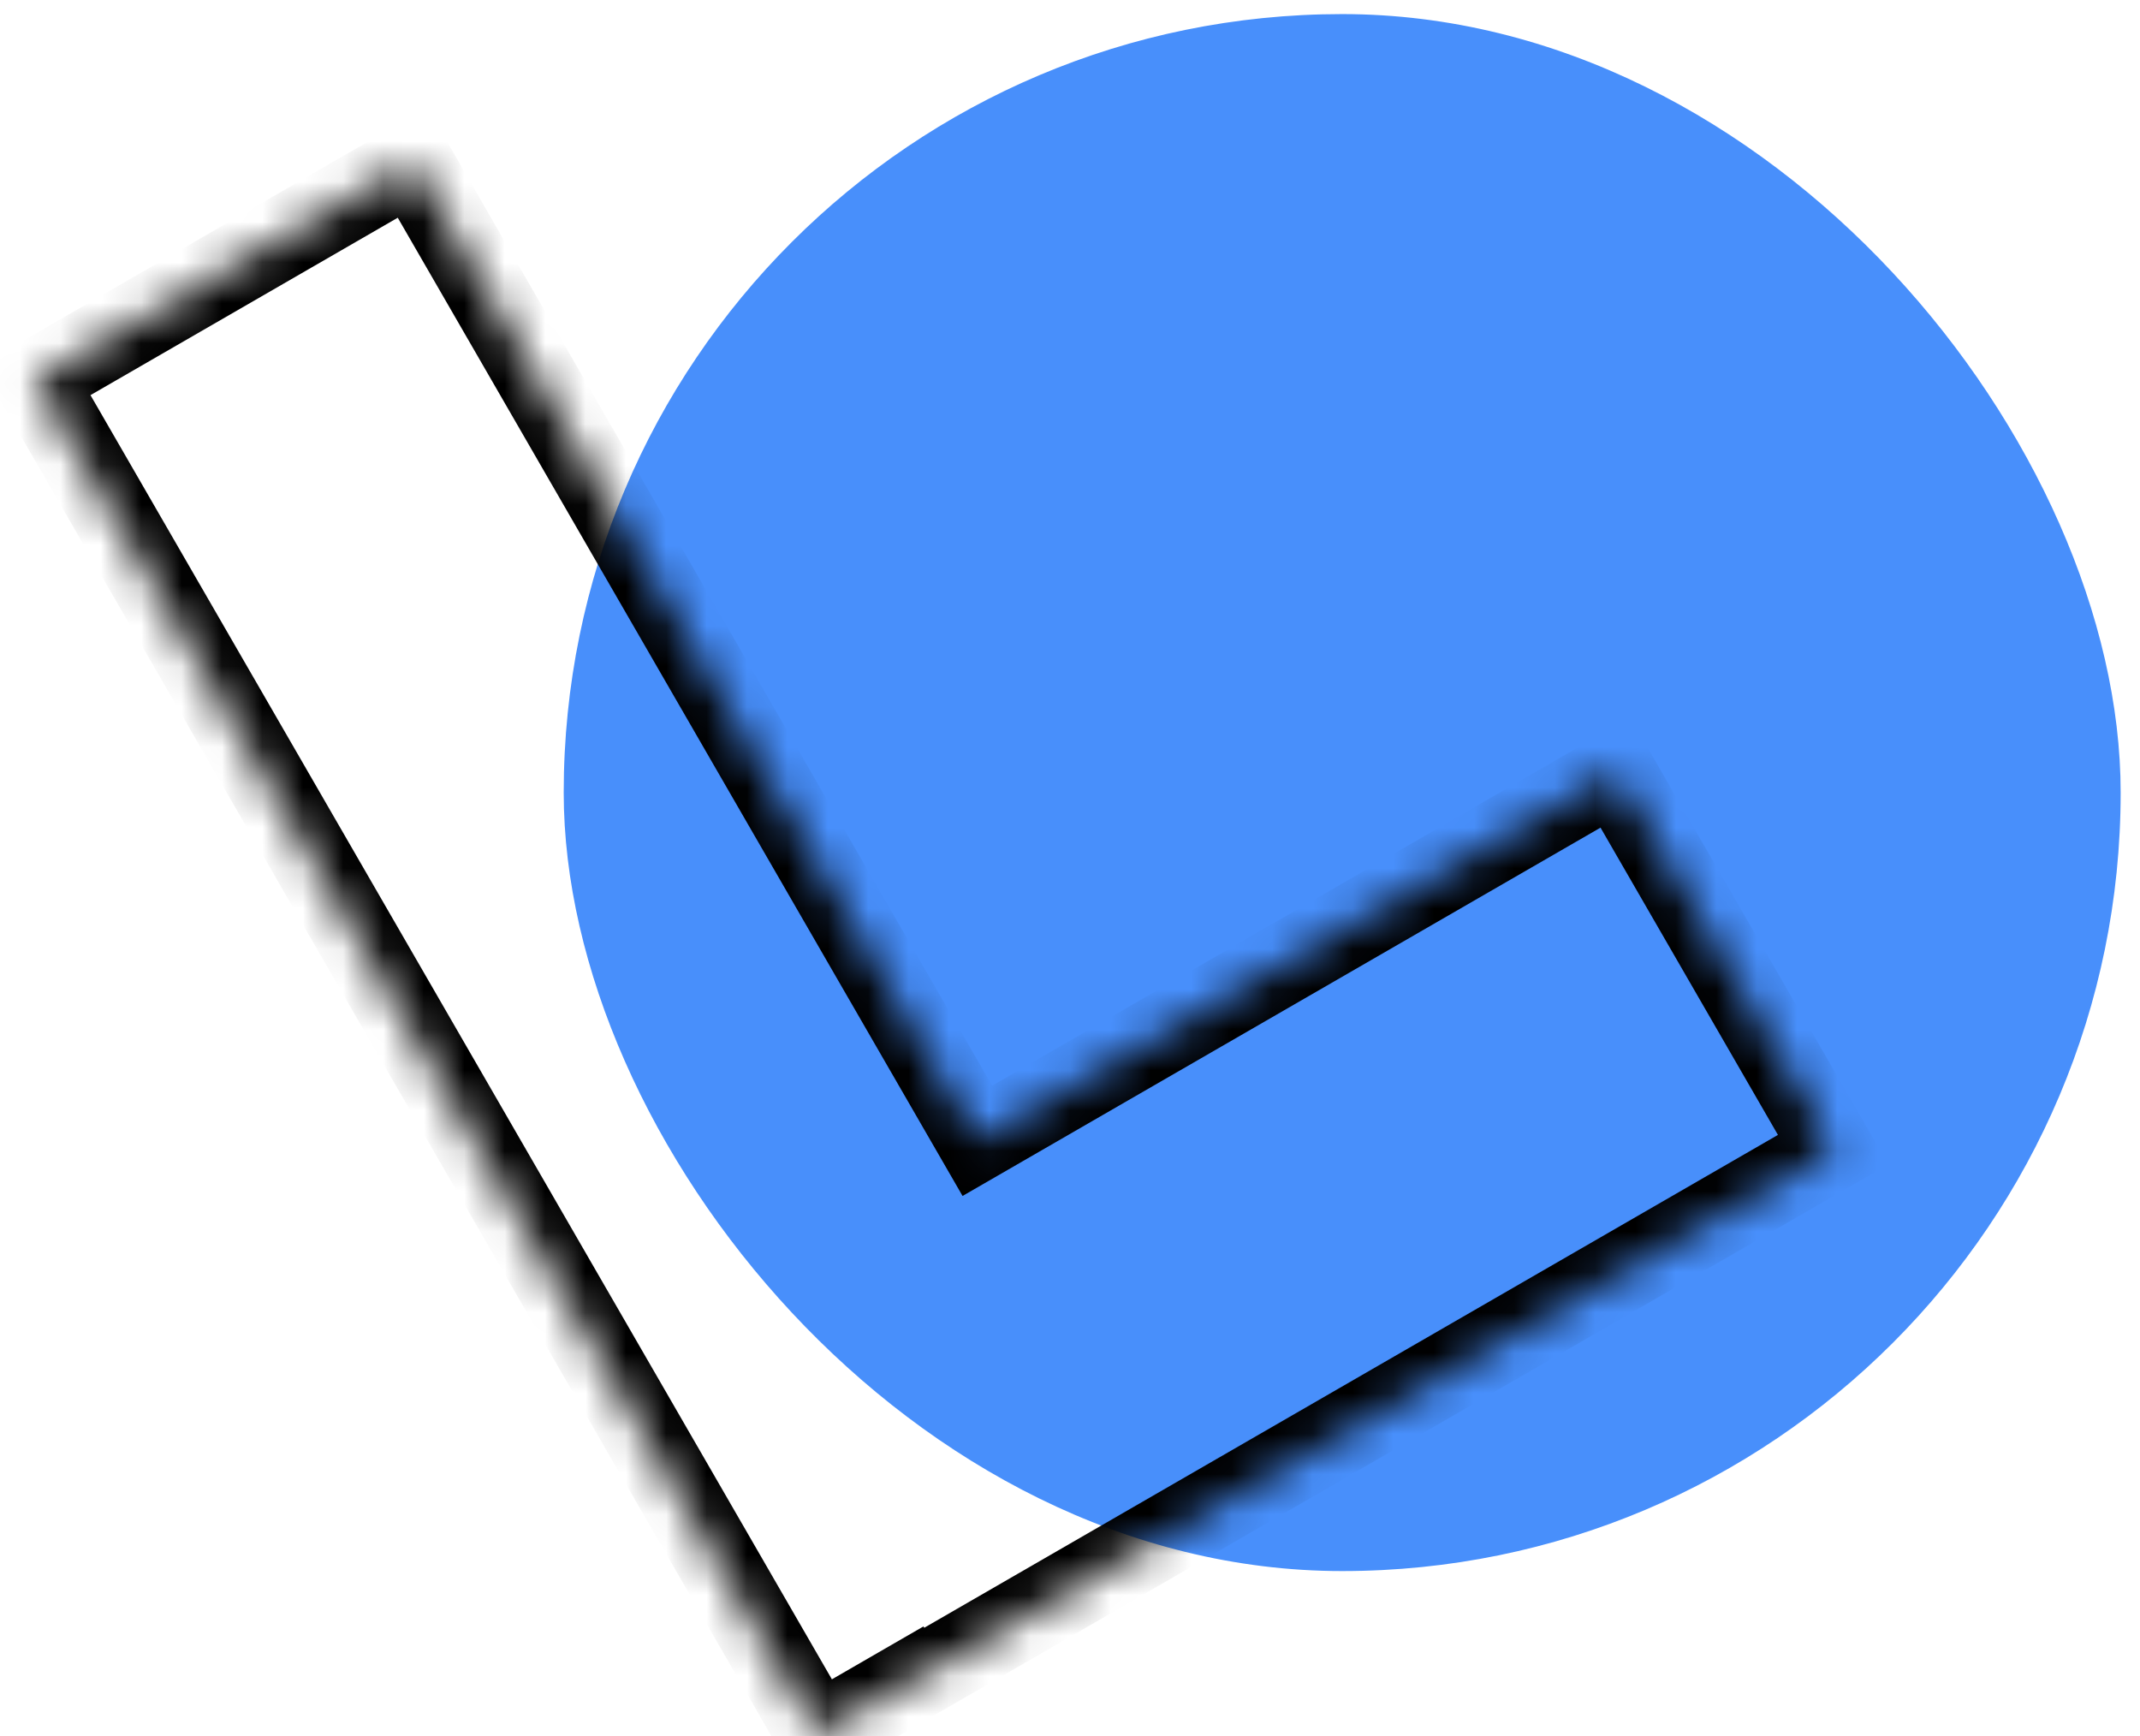
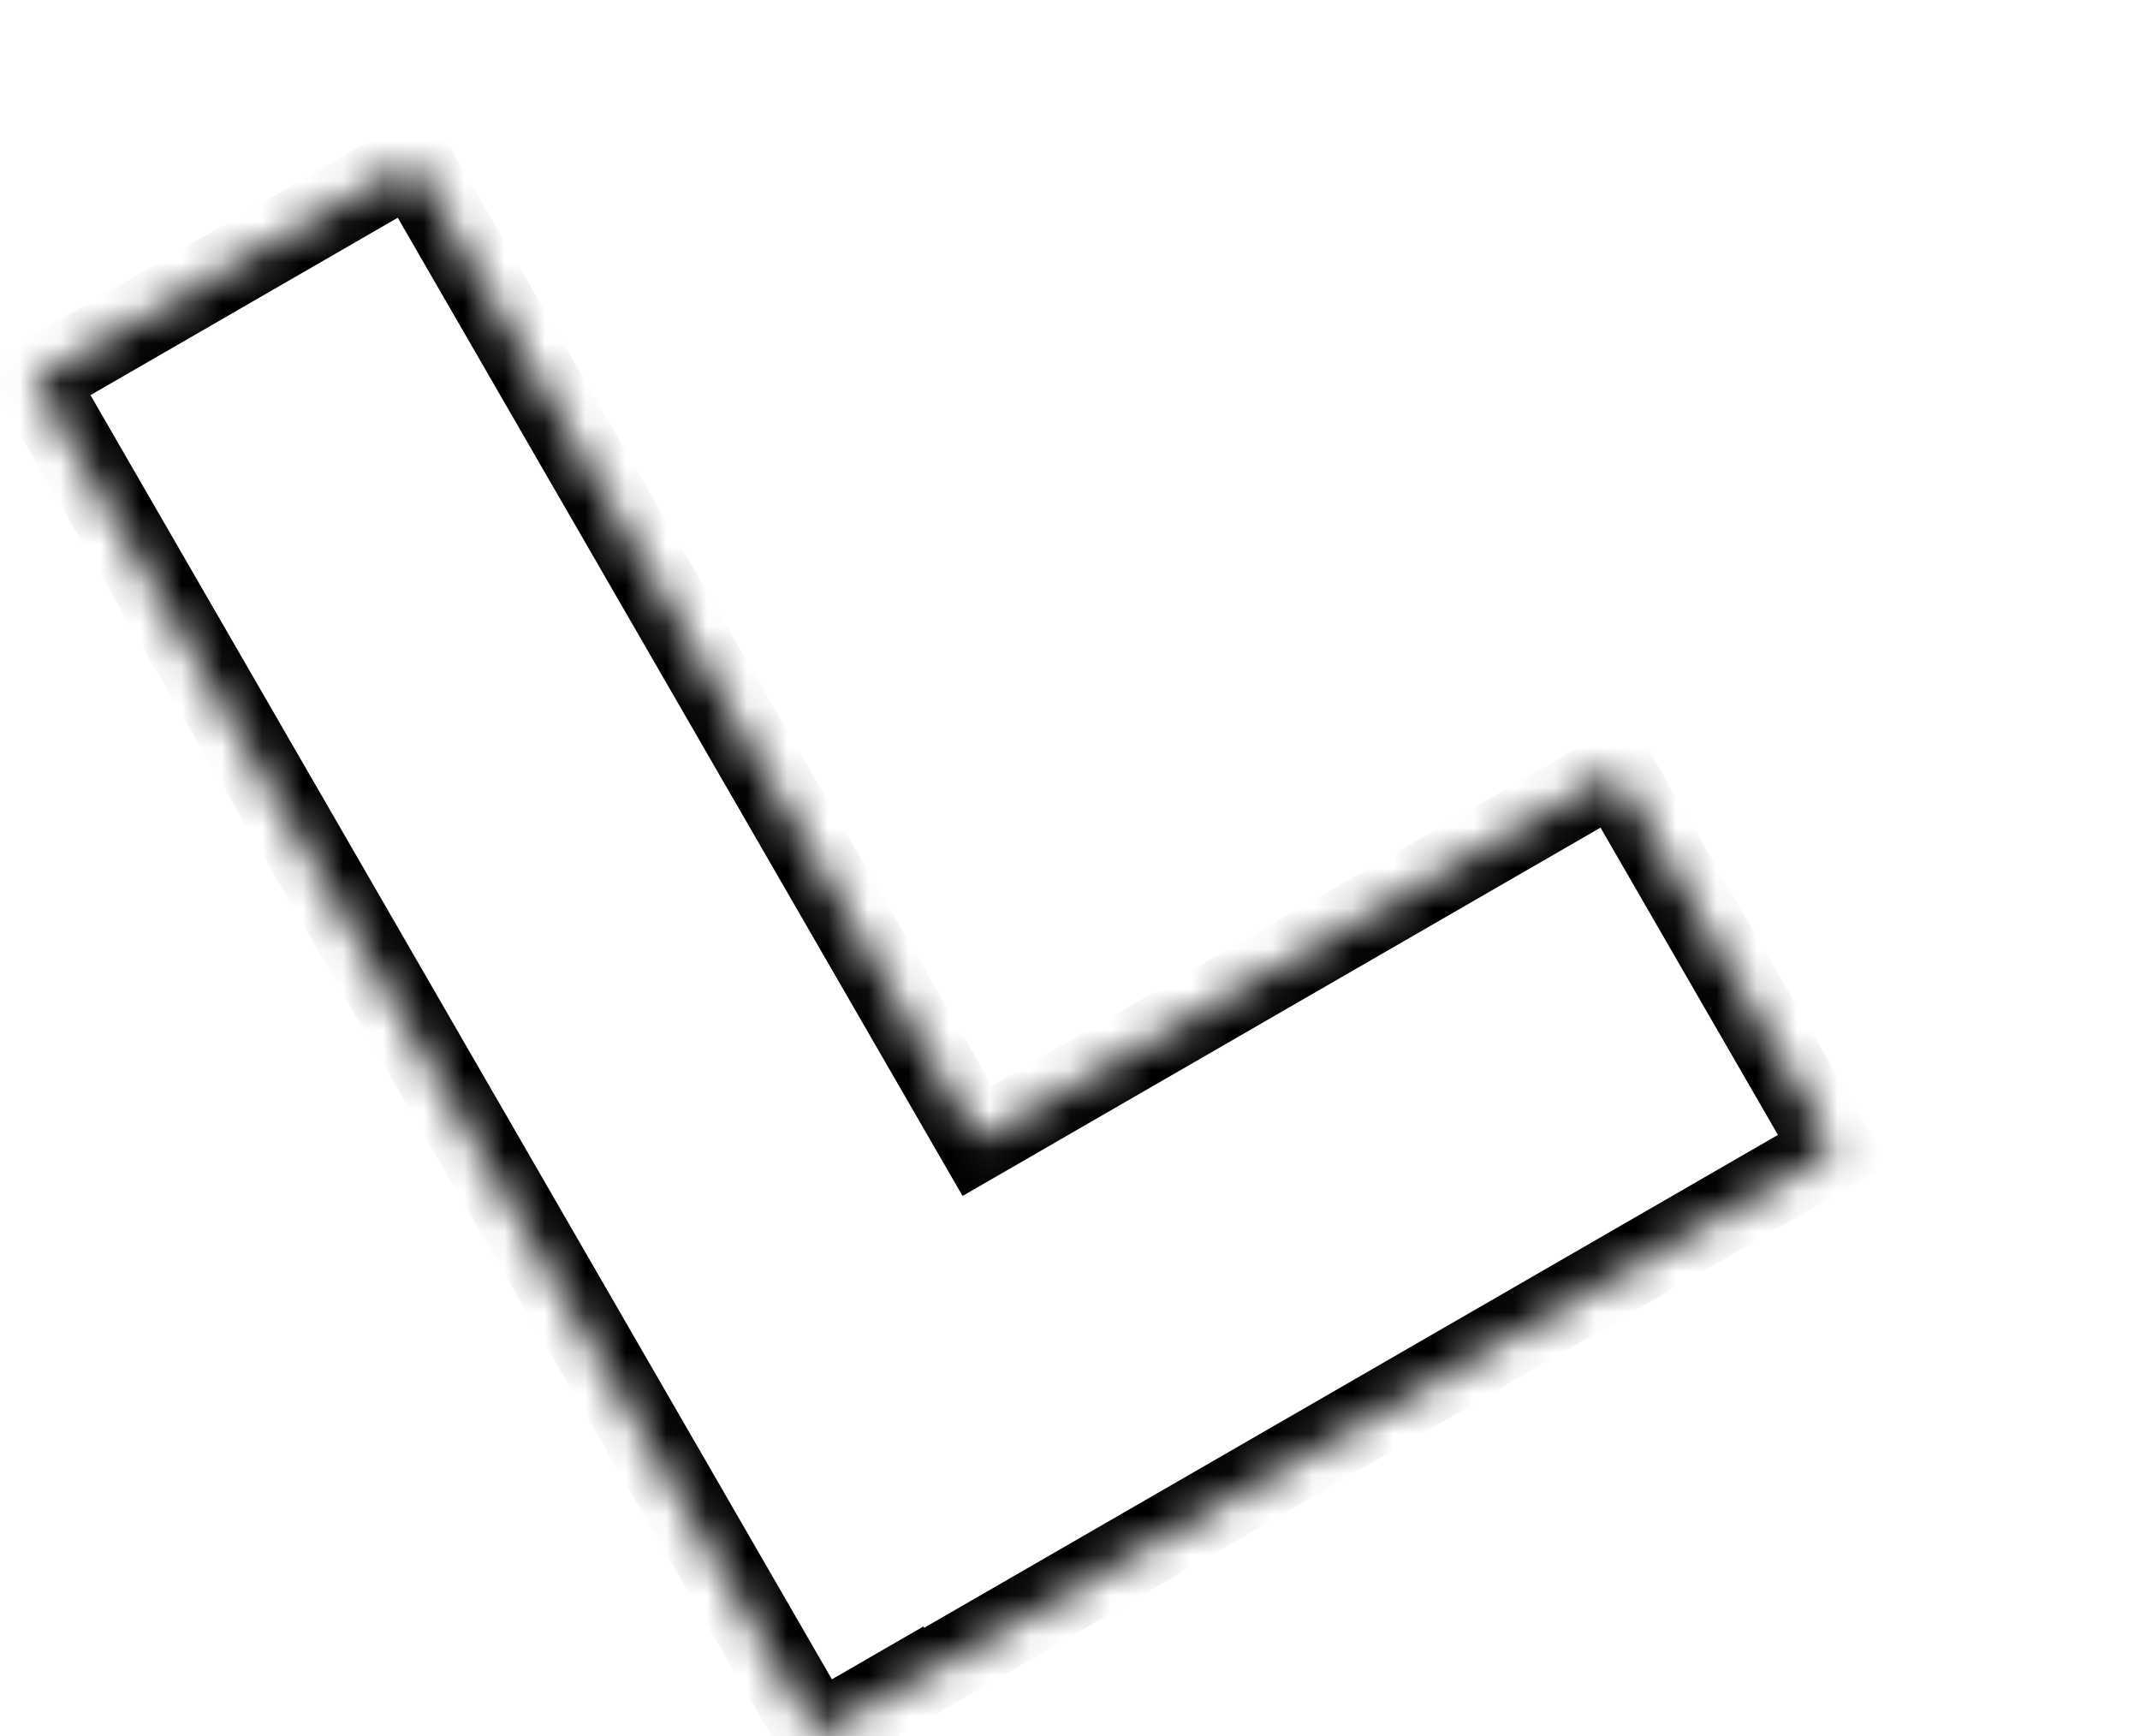
<svg xmlns="http://www.w3.org/2000/svg" width="53" height="43" viewBox="0 0 53 43" fill="none">
-   <rect x="13.961" y="0.349" width="38.56" height="38.56" rx="19.28" fill="#488FFB" />
  <mask id="path-2-inside-1_557_6789" fill="white">
    <path fill-rule="evenodd" clip-rule="evenodd" d="M24.205 28.253L10.217 4.026L0.875 9.42L20.237 42.956L22.505 41.647L22.524 41.679L45.399 28.473L40.005 19.131L24.205 28.253Z" />
  </mask>
  <path d="M10.217 4.026L11.083 3.526L10.583 2.66L9.717 3.16L10.217 4.026ZM24.205 28.253L23.339 28.753L23.839 29.619L24.705 29.119L24.205 28.253ZM0.875 9.42L0.375 8.554L-0.491 9.054L0.009 9.92L0.875 9.42ZM20.237 42.956L19.371 43.456L19.871 44.322L20.737 43.822L20.237 42.956ZM22.505 41.647L23.371 41.147L22.871 40.28L22.005 40.78L22.505 41.647ZM22.524 41.679L21.658 42.179L22.158 43.045L23.024 42.545L22.524 41.679ZM45.399 28.473L45.899 29.339L46.765 28.839L46.265 27.973L45.399 28.473ZM40.005 19.131L40.871 18.631L40.371 17.765L39.505 18.265L40.005 19.131ZM9.351 4.526L23.339 28.753L25.071 27.753L11.083 3.526L9.351 4.526ZM1.375 10.286L10.717 4.892L9.717 3.16L0.375 8.554L1.375 10.286ZM21.103 42.456L1.741 8.92L0.009 9.92L19.371 43.456L21.103 42.456ZM22.005 40.78L19.737 42.09L20.737 43.822L23.005 42.513L22.005 40.78ZM23.39 41.179L23.371 41.147L21.639 42.146L21.658 42.179L23.39 41.179ZM44.899 27.607L22.024 40.813L23.024 42.545L45.899 29.339L44.899 27.607ZM39.139 19.631L44.533 28.973L46.265 27.973L40.871 18.631L39.139 19.631ZM24.705 29.119L40.505 19.997L39.505 18.265L23.705 27.387L24.705 29.119Z" fill="black" mask="url(#path-2-inside-1_557_6789)" />
</svg>